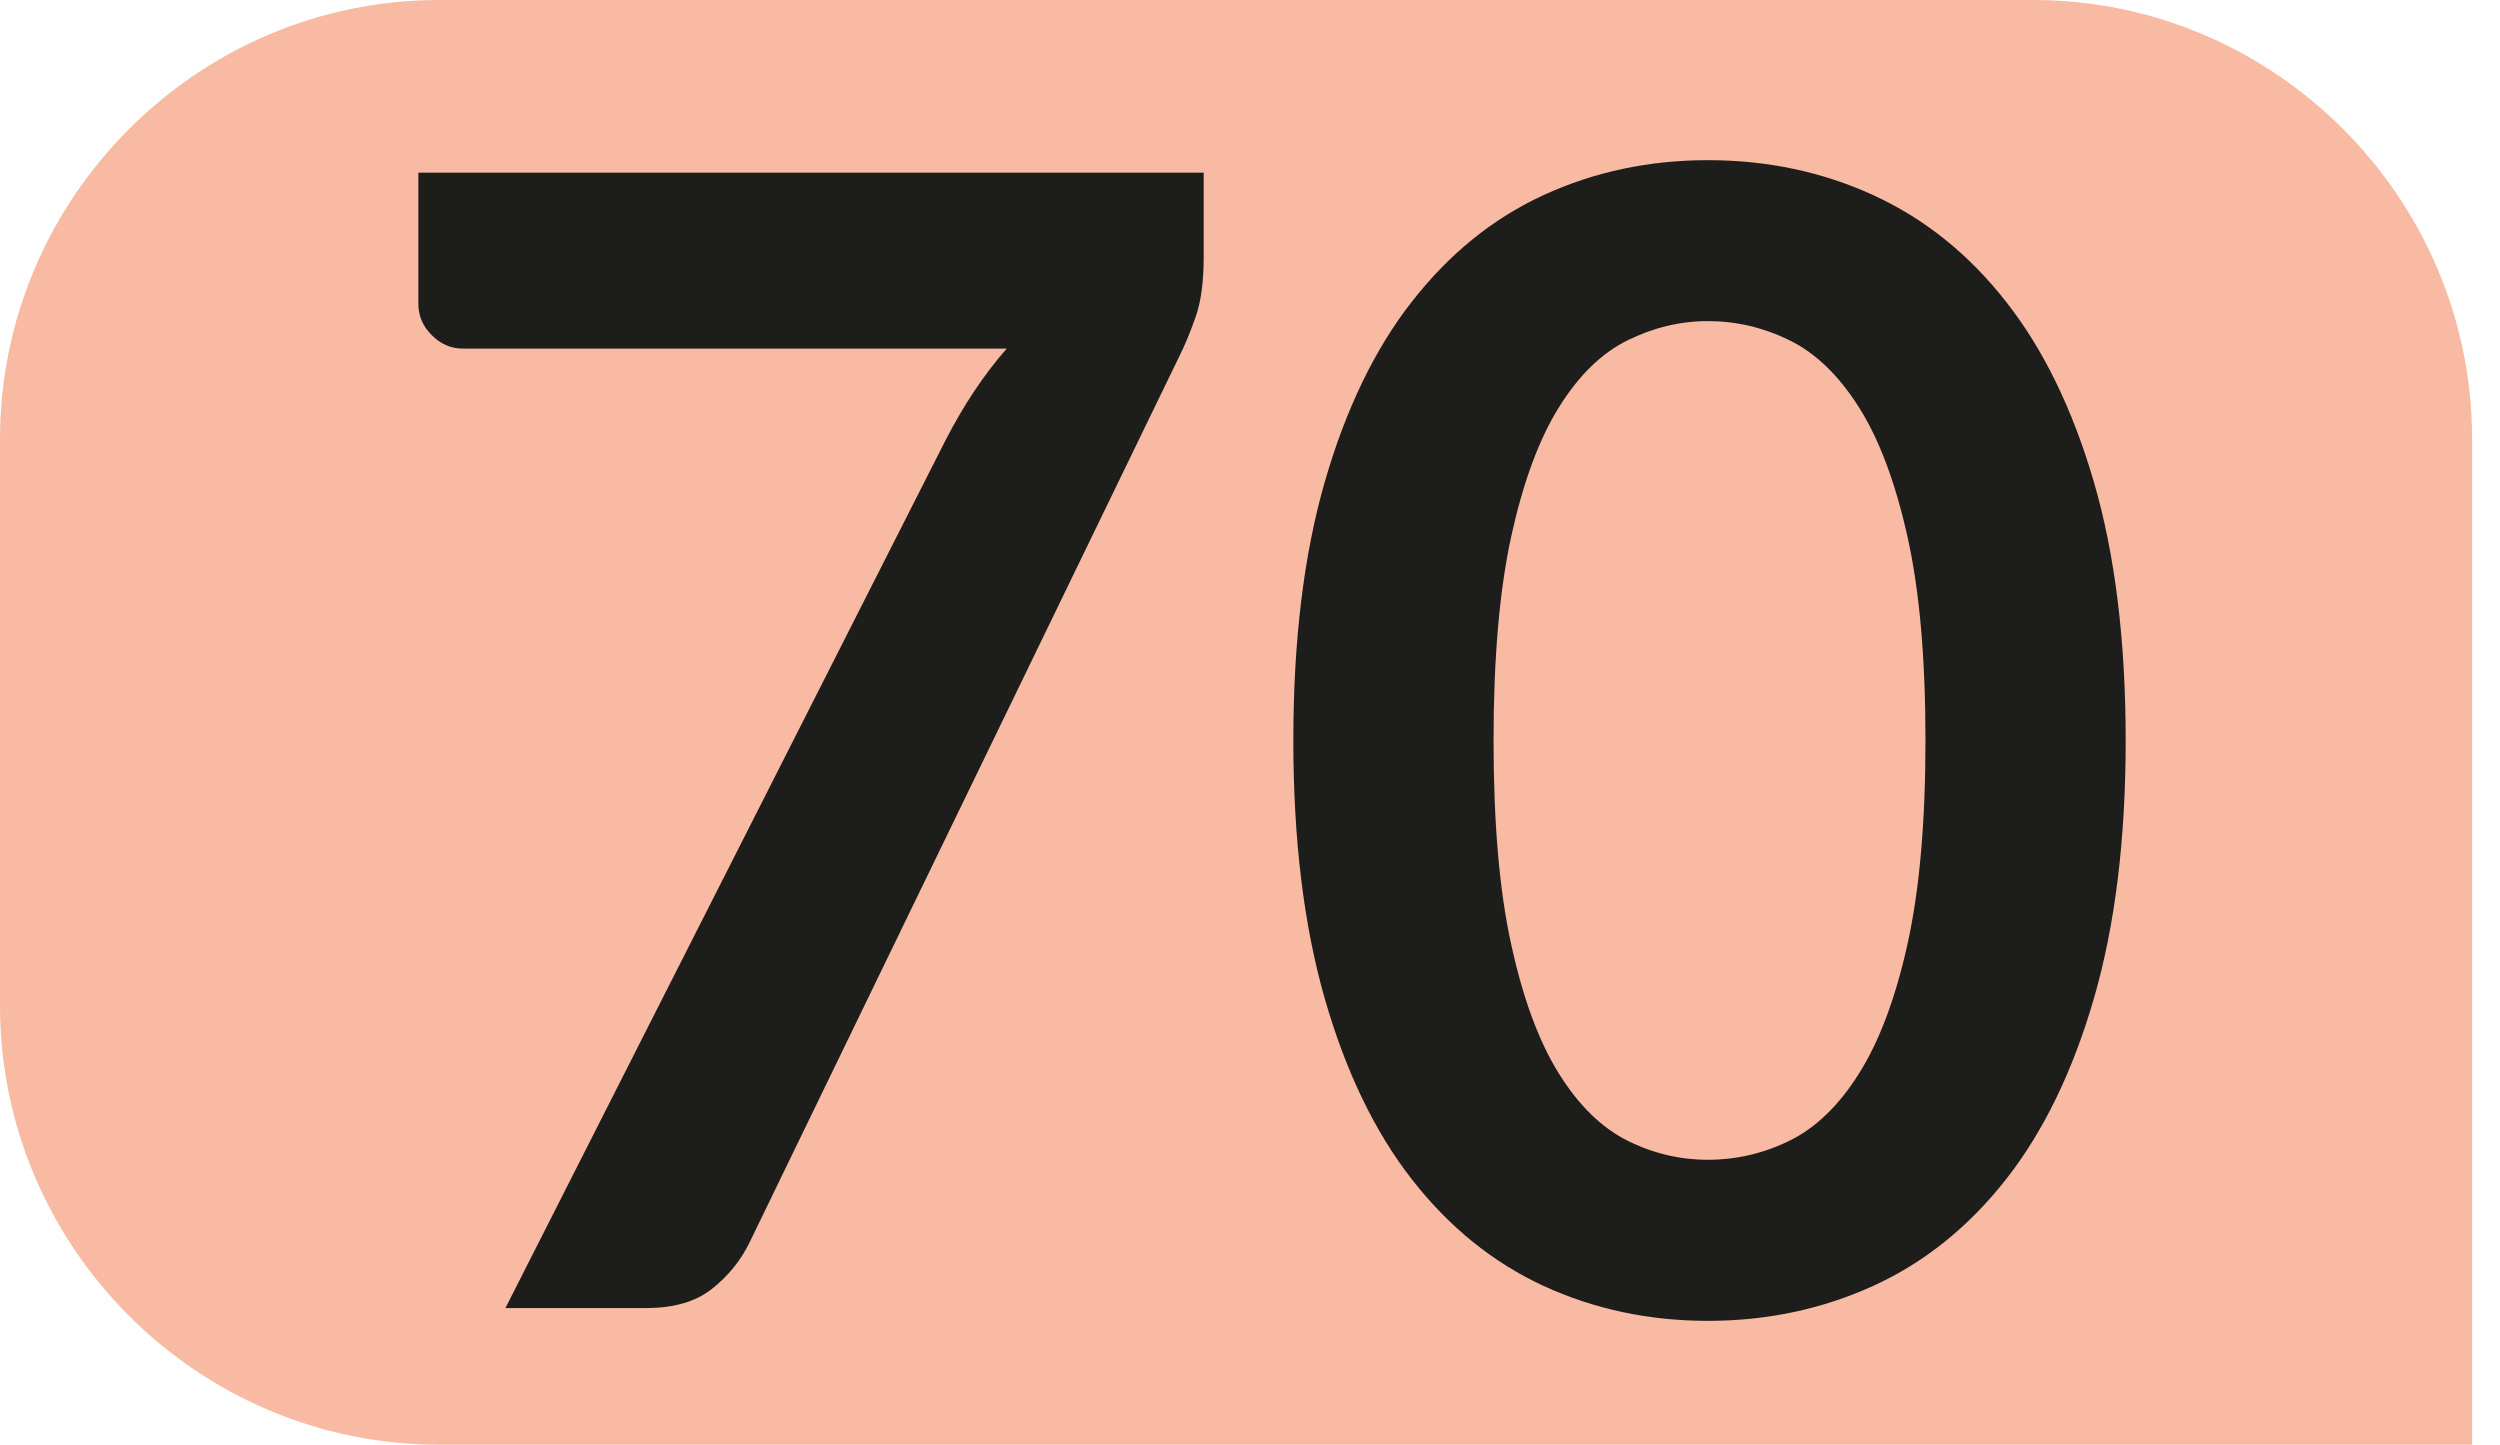
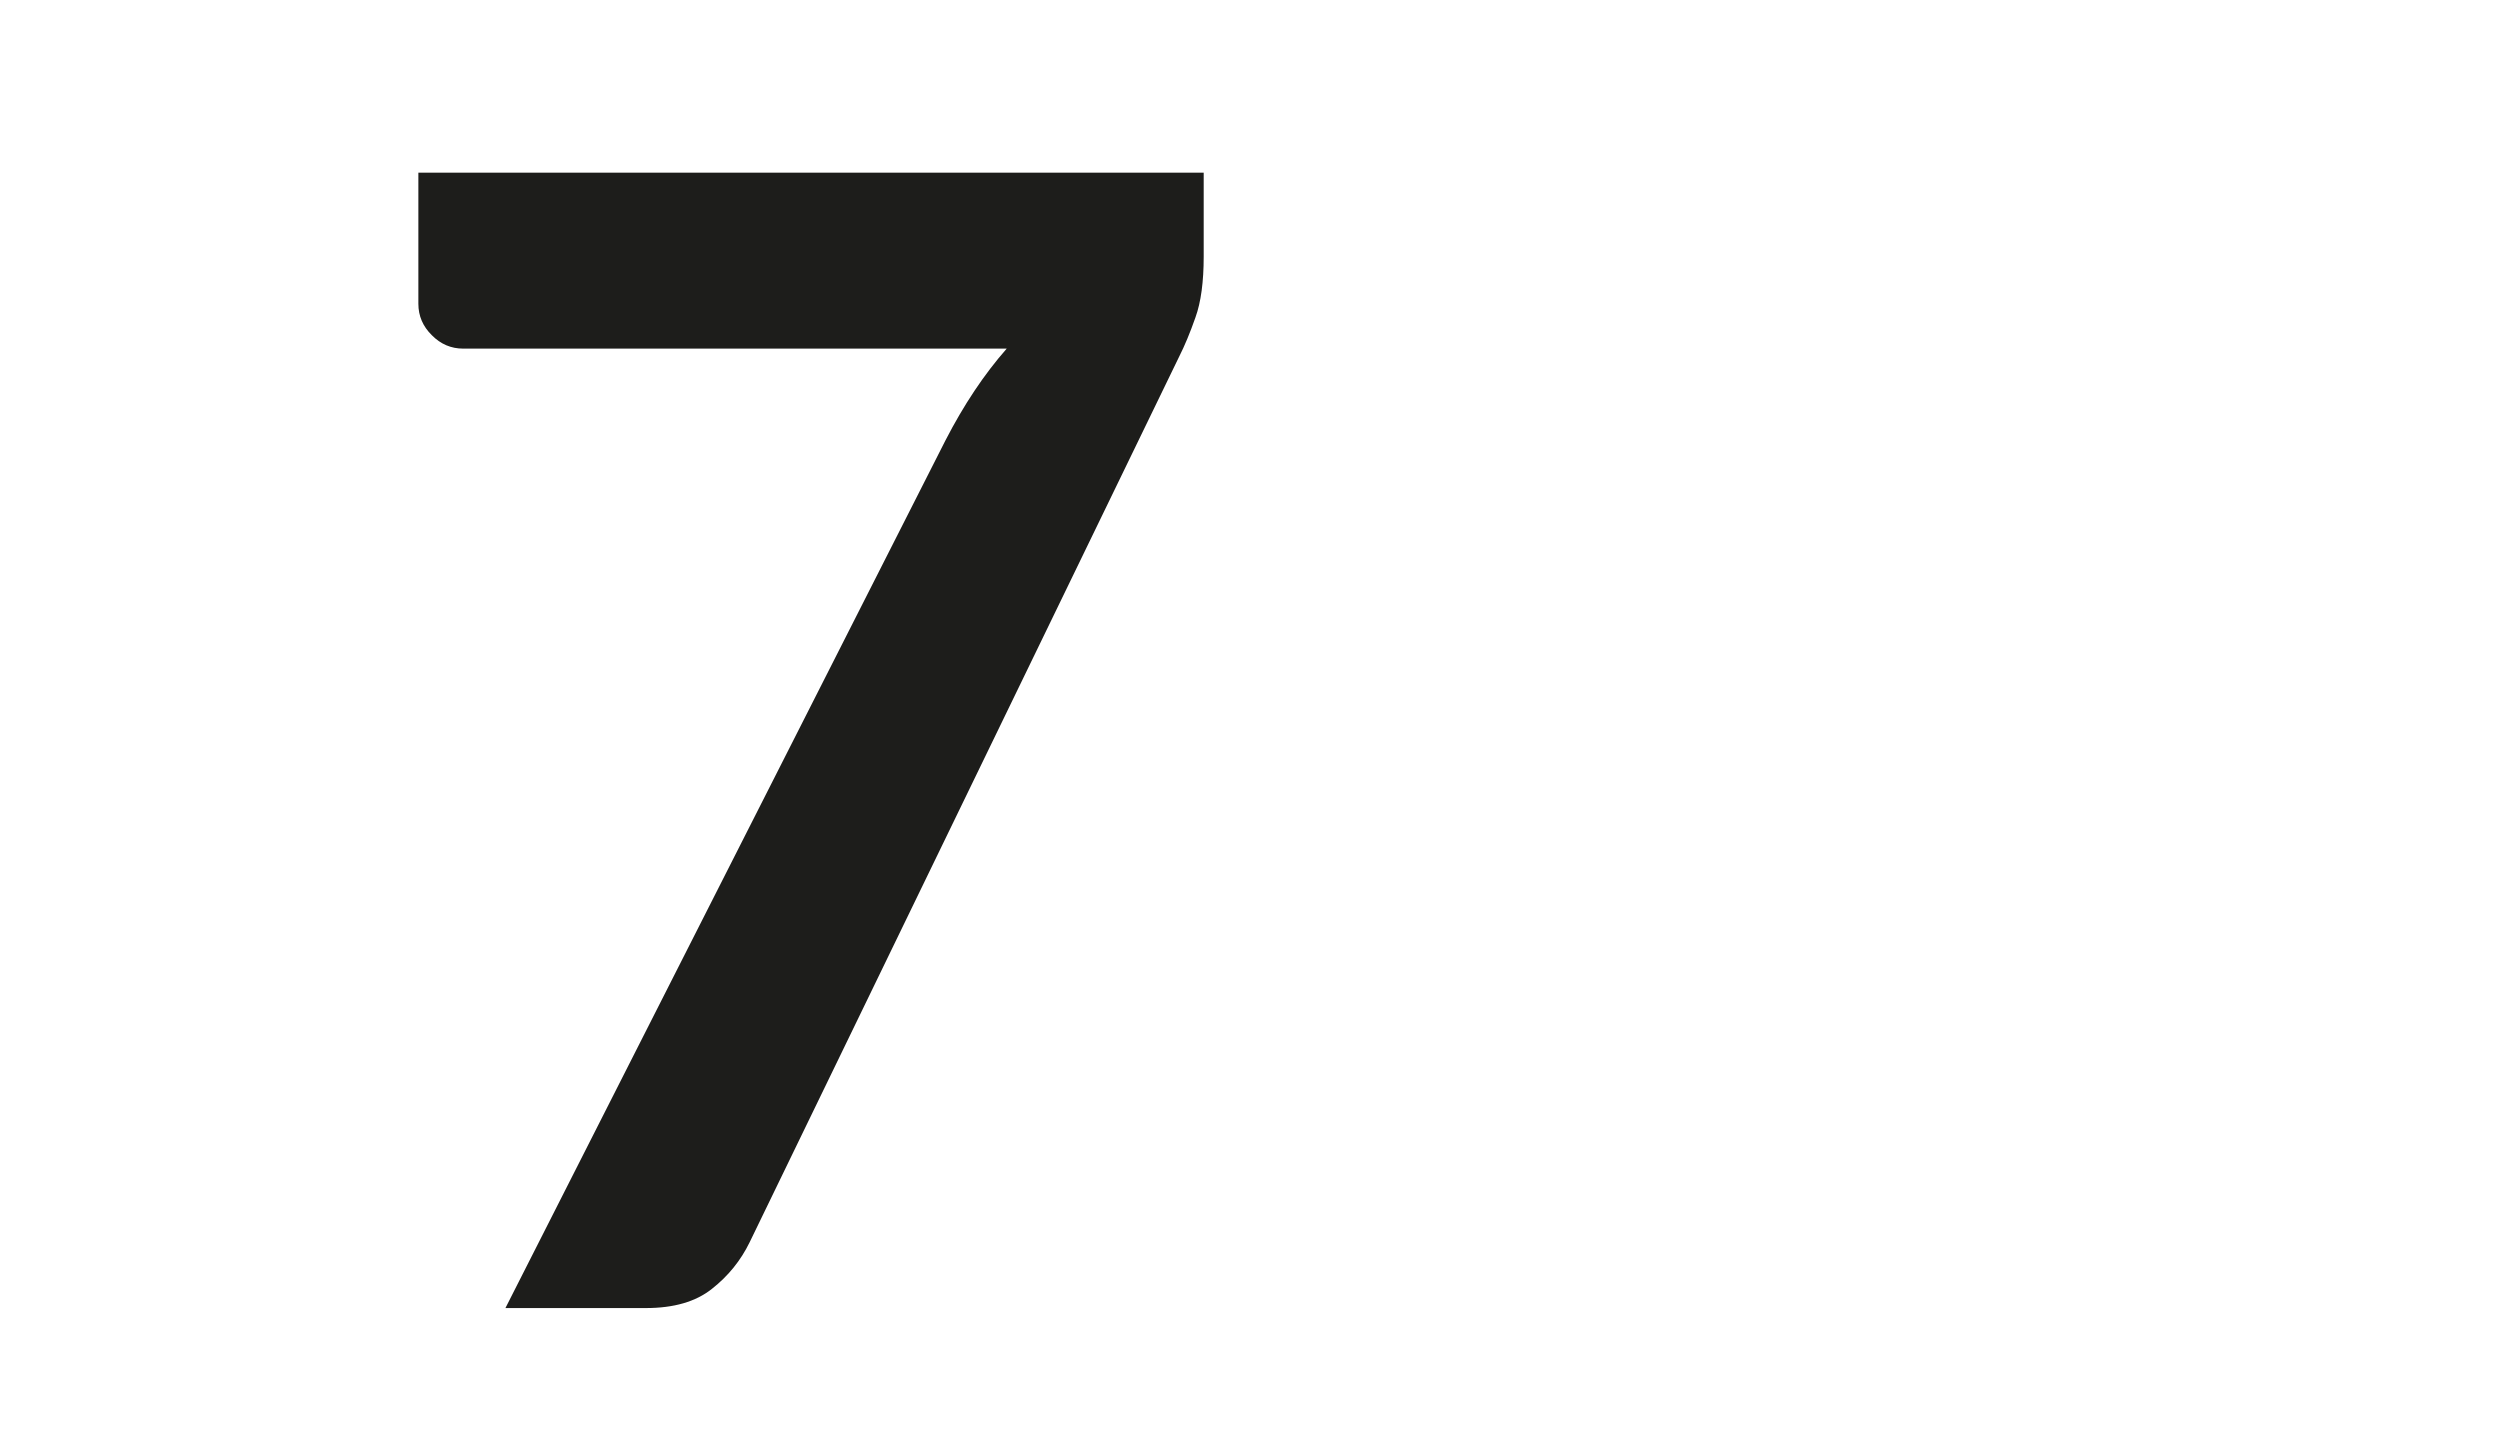
<svg xmlns="http://www.w3.org/2000/svg" id="uuid-d27f41f9-48fa-4a89-b178-0977dd523b34" viewBox="0 0 19.355 11.185">
  <defs>
    <style>.uuid-67dee6fd-e817-473d-b54d-ff3a148bb342{fill:#f8baa2;}.uuid-600eede5-88f4-4bc6-82ca-0709cf1464d9{fill:#1d1d1b;}</style>
  </defs>
  <g id="uuid-d8a3589e-f818-4ed1-bc3b-d8ef85a87666">
    <g>
-       <path class="uuid-67dee6fd-e817-473d-b54d-ff3a148bb342" d="M19.355,11.185H3.399c-1.869,0-3.399-1.529-3.399-3.399V3.4C0,1.531,1.53,0,3.399,0H15.741c1.868,0,3.398,1.531,3.398,3.4v7.785" />
      <g>
        <path class="uuid-600eede5-88f4-4bc6-82ca-0709cf1464d9" d="M9.319,1.337v.65c0,.194-.021,.352-.064,.471-.042,.12-.084,.22-.125,.301l-3.326,6.858c-.069,.142-.167,.263-.292,.361-.125,.1-.296,.149-.511,.149h-1.088L7.319,3.411c.142-.276,.3-.513,.475-.712H3.586c-.093,0-.174-.034-.243-.104-.069-.068-.104-.149-.104-.243V1.337h6.08Z" />
-         <path class="uuid-600eede5-88f4-4bc6-82ca-0709cf1464d9" d="M16.457,5.733c0,.766-.082,1.432-.246,1.997s-.391,1.032-.681,1.401c-.29,.369-.632,.644-1.027,.824-.395,.18-.822,.271-1.28,.271s-.883-.091-1.274-.271c-.391-.181-.73-.455-1.018-.824-.288-.369-.513-.836-.675-1.401s-.243-1.231-.243-1.997c0-.771,.081-1.438,.243-2.001,.162-.562,.387-1.029,.675-1.397,.288-.369,.627-.644,1.018-.824s.816-.271,1.274-.271,.885,.09,1.28,.271,.738,.455,1.027,.824c.29,.368,.517,.835,.681,1.397,.164,.563,.246,1.23,.246,2.001Zm-1.55,0c0-.637-.046-1.163-.14-1.581-.093-.417-.218-.75-.374-.997-.156-.247-.335-.421-.538-.52-.203-.1-.414-.149-.632-.149-.215,0-.422,.05-.623,.149-.201,.099-.378,.272-.532,.52-.154,.247-.276,.58-.368,.997-.091,.418-.137,.944-.137,1.581,0,.636,.045,1.163,.137,1.58,.091,.418,.214,.75,.368,.997,.154,.248,.332,.421,.532,.521s.408,.148,.623,.148c.219,0,.43-.049,.632-.148s.382-.272,.538-.521c.156-.247,.281-.579,.374-.997,.093-.417,.14-.944,.14-1.58Z" />
      </g>
    </g>
  </g>
</svg>